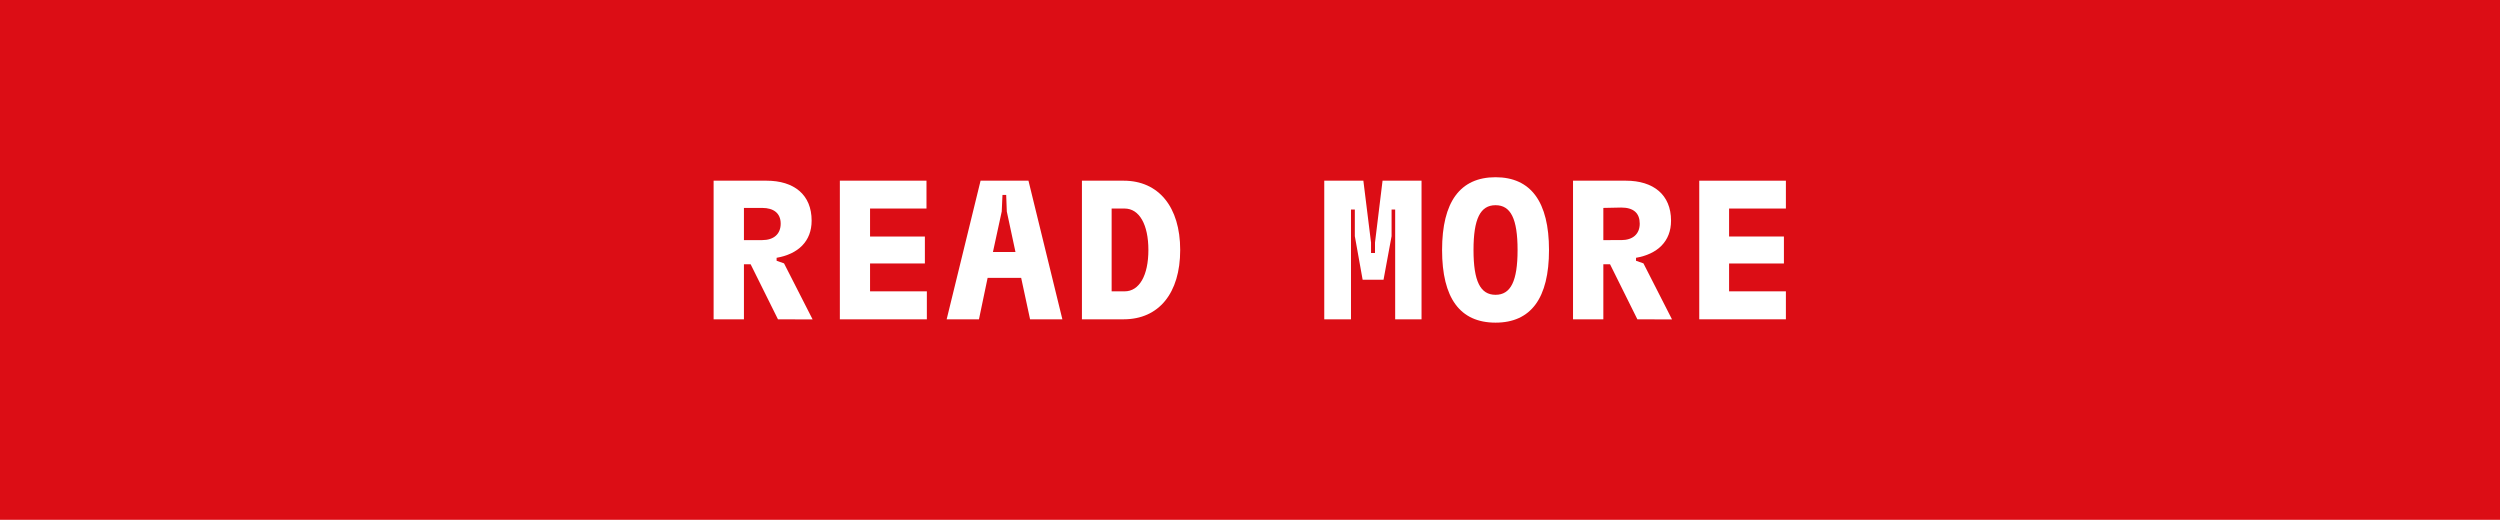
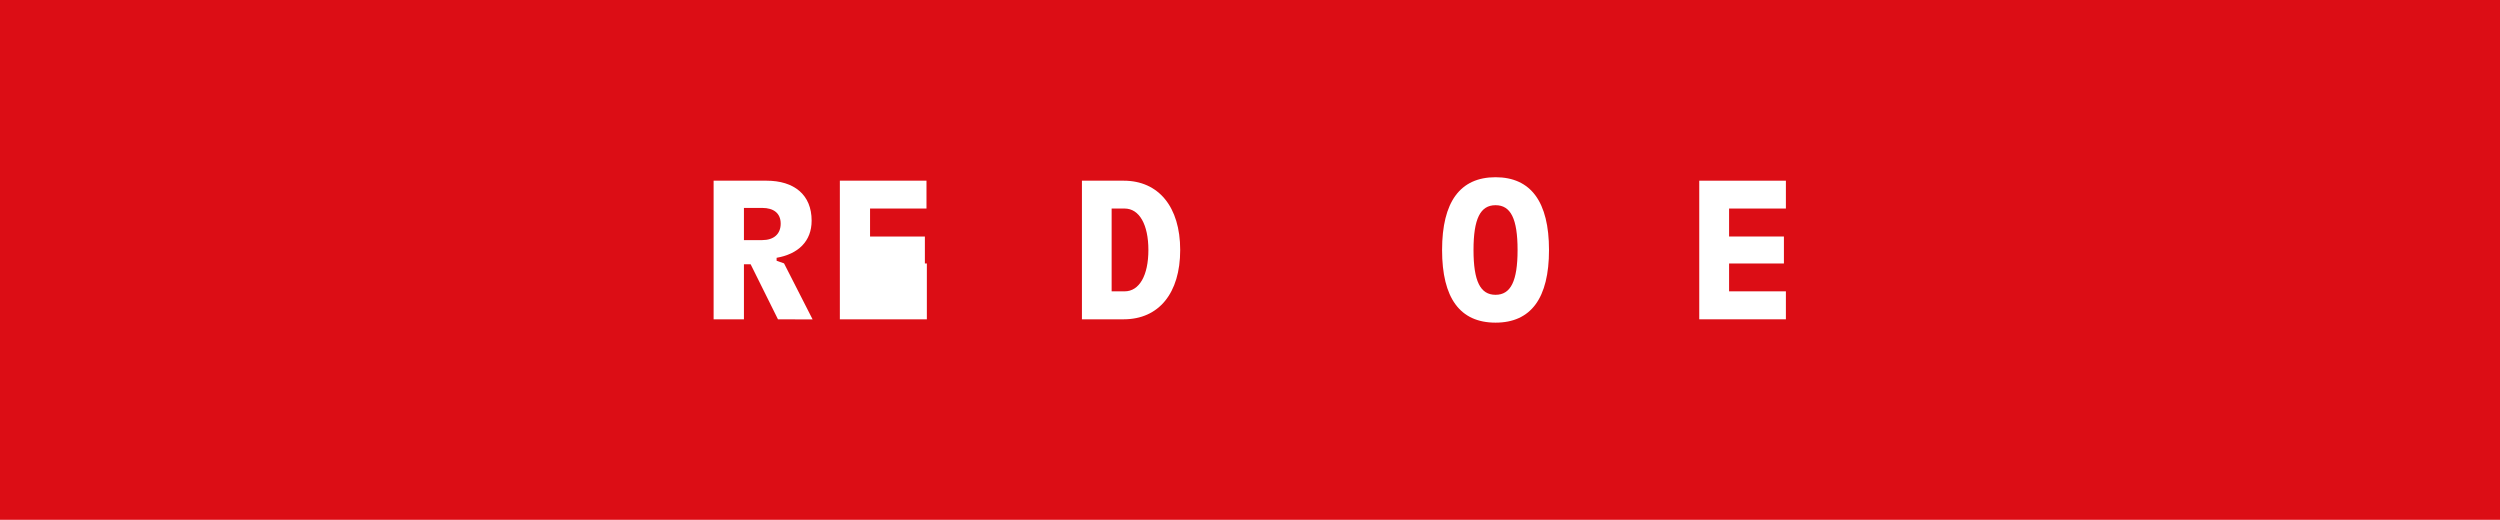
<svg xmlns="http://www.w3.org/2000/svg" viewBox="0 0 202 42">
  <defs>
    <style>.cls-1{fill:#dc0d15;}.cls-2{fill:#fff;}</style>
  </defs>
  <g id="Livello_2" data-name="Livello 2">
    <g id="Livello_1-2" data-name="Livello 1">
      <rect class="cls-1" width="202" height="42" />
      <path class="cls-2" d="M62.86,25.8l-2.21-4.45h-.54V25.8H57.66V14.6h4.27c2.23,0,3.65,1.13,3.65,3.23,0,1.68-1.1,2.7-2.83,3v.24l.6.21,2.31,4.53Zm-2.75-9v2.6h1.48c.93,0,1.49-.49,1.49-1.33s-.57-1.27-1.49-1.27Z" />
-       <path class="cls-2" d="M67.86,25.8V14.6h7v2.25H70.3v2.26h4.43v2.18H70.3v2.25h4.59V25.8Z" />
-       <path class="cls-2" d="M83.23,25.8l-.72-3.35H79.8l-.7,3.35H76.49l2.74-11.2H83.1l2.74,11.2Zm-3-5.44h1.82l-.7-3.27-.05-1.34H81l-.06,1.34Z" />
+       <path class="cls-2" d="M67.86,25.8V14.6h7v2.25H70.3v2.26h4.43v2.18H70.3h4.59V25.8Z" />
      <path class="cls-2" d="M87.42,25.8V14.6h3.37c2.82,0,4.57,2.11,4.57,5.6s-1.73,5.6-4.57,5.6Zm2.4-2.26h1.05c1.19,0,1.92-1.29,1.92-3.34s-.73-3.35-1.92-3.35H89.82Z" />
-       <path class="cls-2" d="M114.86,25.8h-2.13V16.93h-.29l0,2.15-.65,3.52H110.1l-.63-3.52,0-2.15h-.31V25.8H107V14.6h3.16l.62,5v.84h.32l0-.84.61-5h3.15Z" />
      <path class="cls-2" d="M116.52,20.2c0-3.89,1.46-5.88,4.32-5.88s4.32,2,4.32,5.88-1.45,5.87-4.32,5.87S116.52,24.09,116.52,20.2Zm6.1,0c0-2.52-.55-3.62-1.78-3.62s-1.78,1.1-1.78,3.62.55,3.62,1.78,3.62S122.62,22.71,122.62,20.2Z" />
-       <path class="cls-2" d="M132.3,25.8l-2.21-4.45h-.54V25.8H127.1V14.6h4.27c2.22,0,3.65,1.13,3.65,3.23,0,1.68-1.1,2.7-2.83,3v.24l.6.21,2.31,4.53Zm-2.75-9v2.6H131c.93,0,1.49-.49,1.49-1.33S132,16.77,131,16.77Z" />
      <path class="cls-2" d="M137.3,25.8V14.6h7v2.25h-4.59v2.26h4.43v2.18h-4.43v2.25h4.59V25.8Z" />
    </g>
  </g>
</svg>